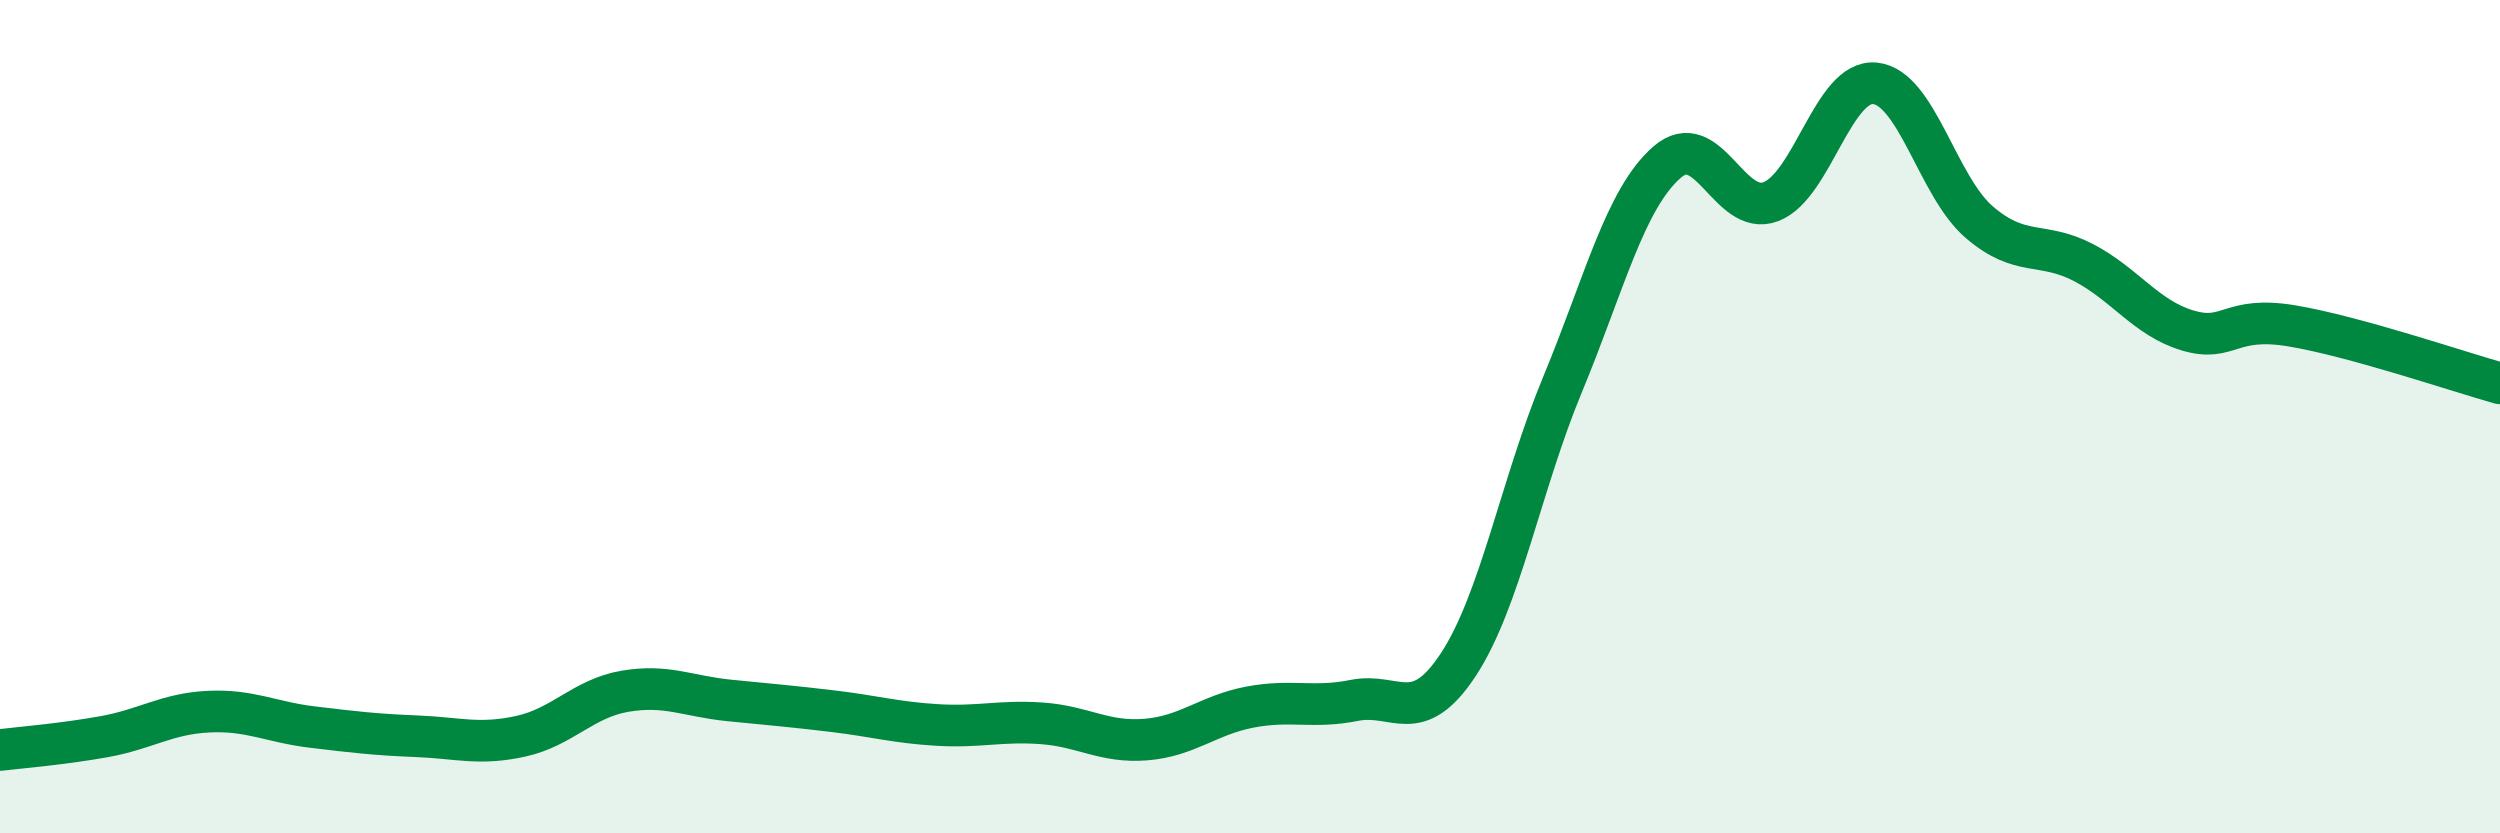
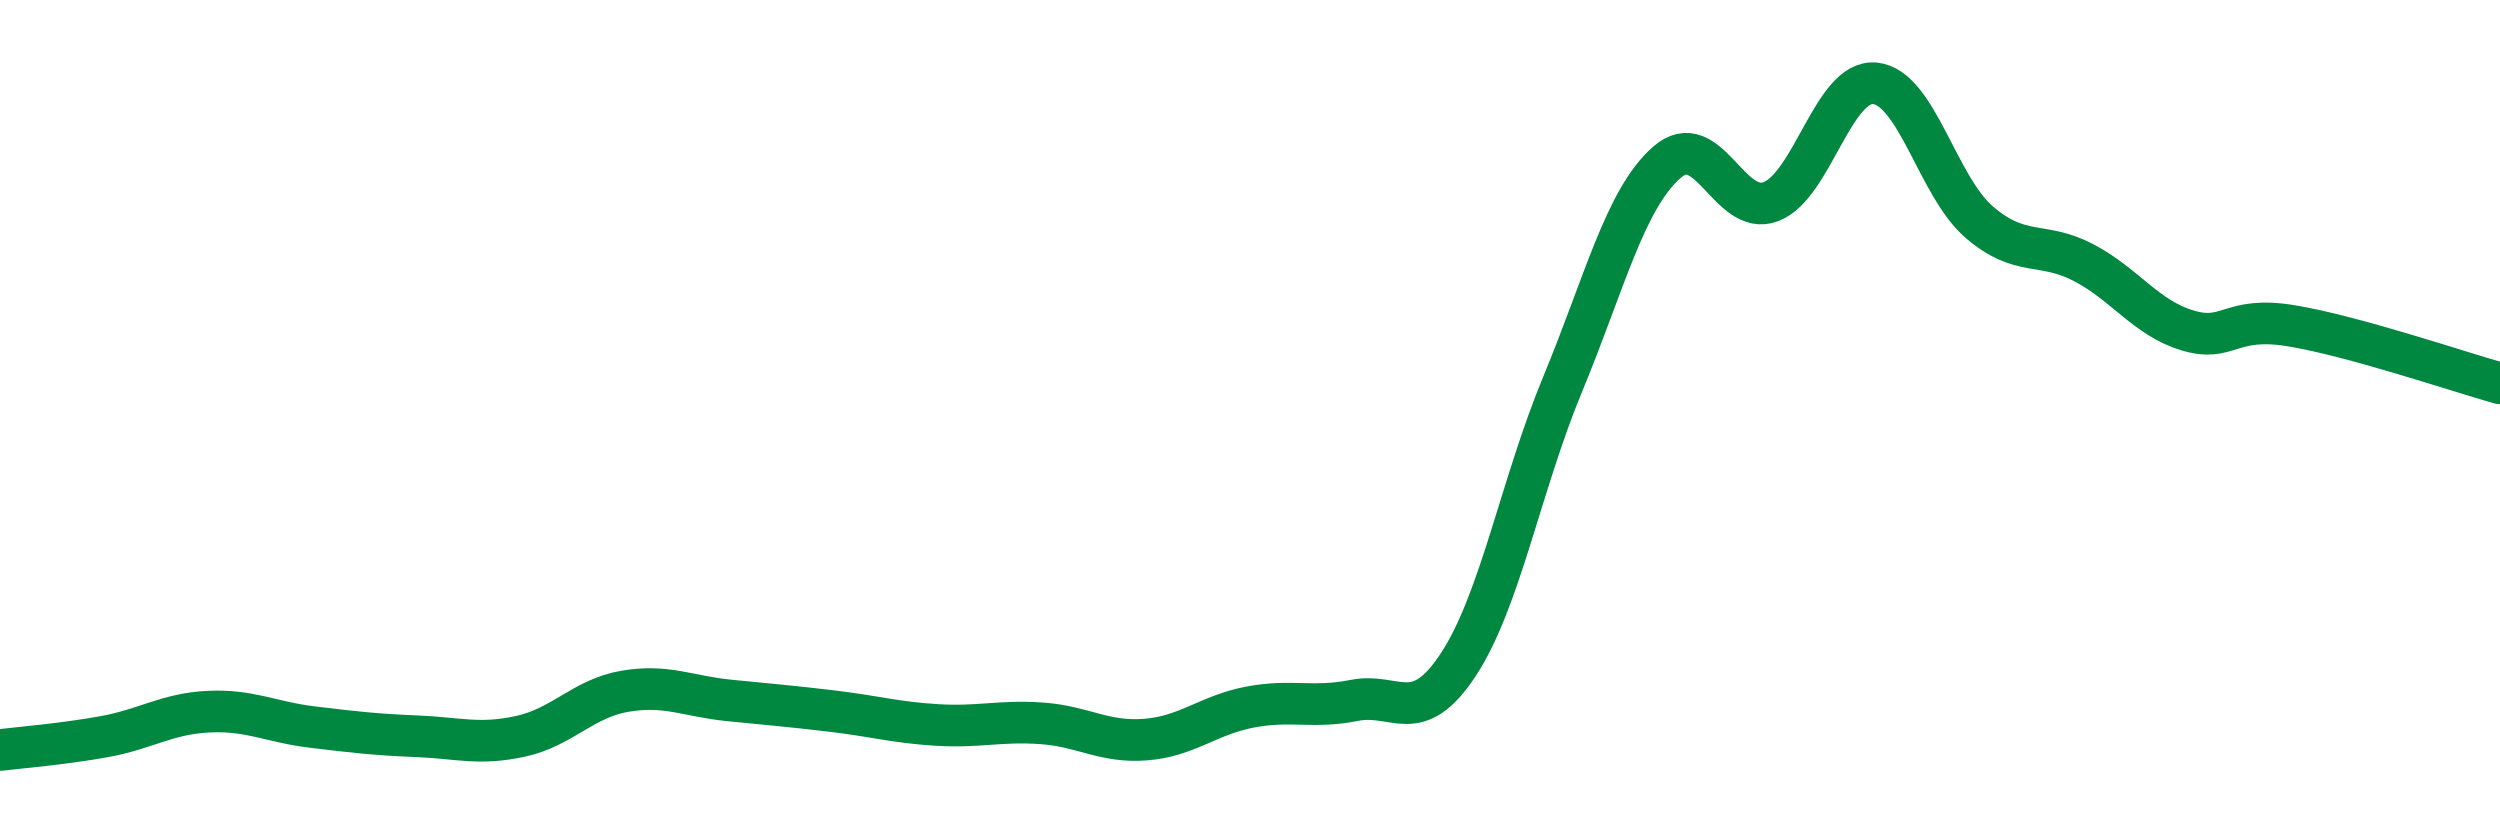
<svg xmlns="http://www.w3.org/2000/svg" width="60" height="20" viewBox="0 0 60 20">
-   <path d="M 0,18 C 0.5,17.94 1.5,17.86 2.5,17.68 C 3.5,17.5 4,17.13 5,17.08 C 6,17.03 6.5,17.33 7.5,17.45 C 8.5,17.57 9,17.63 10,17.67 C 11,17.71 11.5,17.89 12.5,17.67 C 13.5,17.45 14,16.76 15,16.59 C 16,16.42 16.5,16.71 17.5,16.81 C 18.5,16.91 19,16.95 20,17.07 C 21,17.19 21.5,17.34 22.5,17.4 C 23.5,17.46 24,17.29 25,17.36 C 26,17.43 26.5,17.83 27.5,17.75 C 28.5,17.67 29,17.16 30,16.97 C 31,16.78 31.5,17.01 32.5,16.81 C 33.5,16.61 34,17.47 35,15.95 C 36,14.43 36.5,11.64 37.5,9.23 C 38.5,6.82 39,4.78 40,3.9 C 41,3.02 41.5,5.22 42.5,4.84 C 43.5,4.46 44,1.9 45,2 C 46,2.1 46.5,4.47 47.5,5.33 C 48.5,6.19 49,5.78 50,6.3 C 51,6.82 51.5,7.63 52.5,7.93 C 53.5,8.23 53.5,7.57 55,7.82 C 56.5,8.07 59,8.92 60,9.2L60 20L0 20Z" fill="#008740" opacity="0.1" stroke-linecap="round" stroke-linejoin="round" />
  <path d="M 0,18 C 0.5,17.94 1.5,17.86 2.5,17.68 C 3.5,17.5 4,17.13 5,17.08 C 6,17.03 6.5,17.33 7.5,17.45 C 8.5,17.57 9,17.63 10,17.67 C 11,17.71 11.5,17.89 12.5,17.67 C 13.5,17.45 14,16.76 15,16.59 C 16,16.42 16.5,16.71 17.5,16.81 C 18.5,16.91 19,16.95 20,17.07 C 21,17.19 21.5,17.34 22.5,17.4 C 23.5,17.46 24,17.29 25,17.36 C 26,17.43 26.5,17.83 27.5,17.75 C 28.5,17.67 29,17.16 30,16.97 C 31,16.78 31.5,17.01 32.5,16.81 C 33.5,16.61 34,17.47 35,15.95 C 36,14.43 36.5,11.64 37.5,9.23 C 38.5,6.82 39,4.78 40,3.9 C 41,3.02 41.5,5.22 42.5,4.84 C 43.5,4.46 44,1.9 45,2 C 46,2.1 46.5,4.47 47.5,5.33 C 48.5,6.19 49,5.78 50,6.3 C 51,6.82 51.5,7.63 52.5,7.93 C 53.5,8.23 53.5,7.57 55,7.82 C 56.5,8.07 59,8.92 60,9.2" stroke="#008740" stroke-width="1" fill="none" stroke-linecap="round" stroke-linejoin="round" />
</svg>